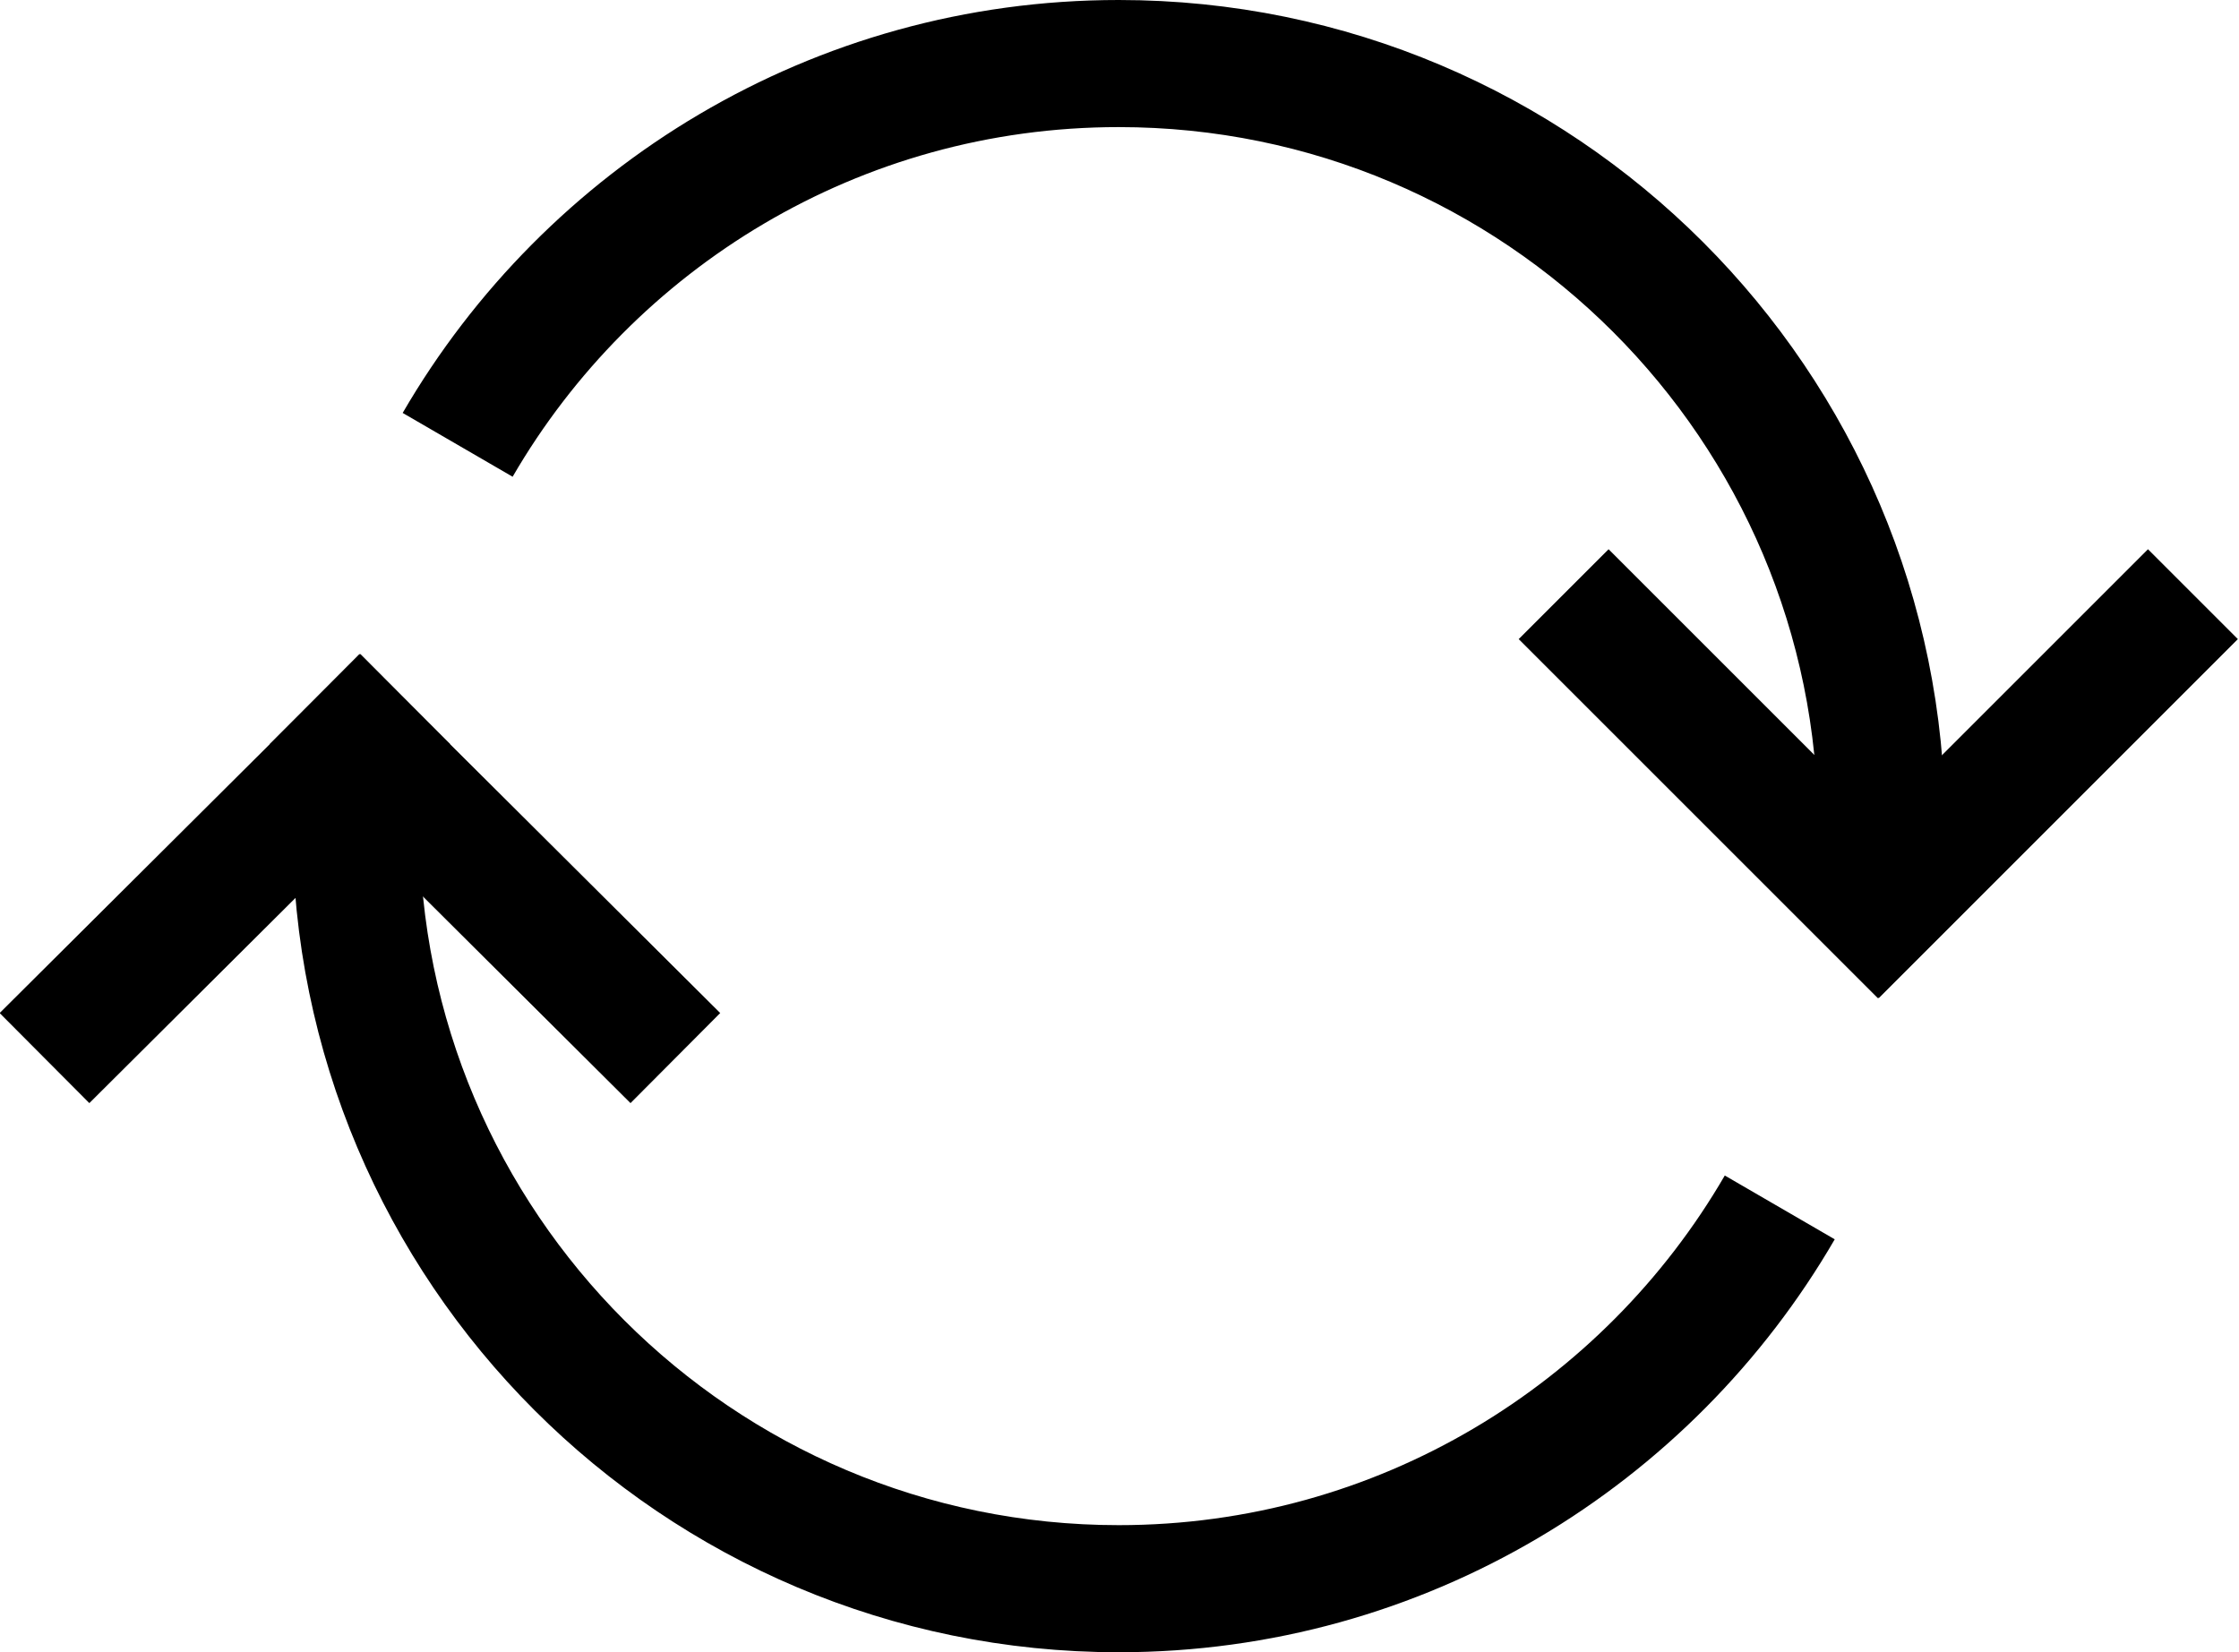
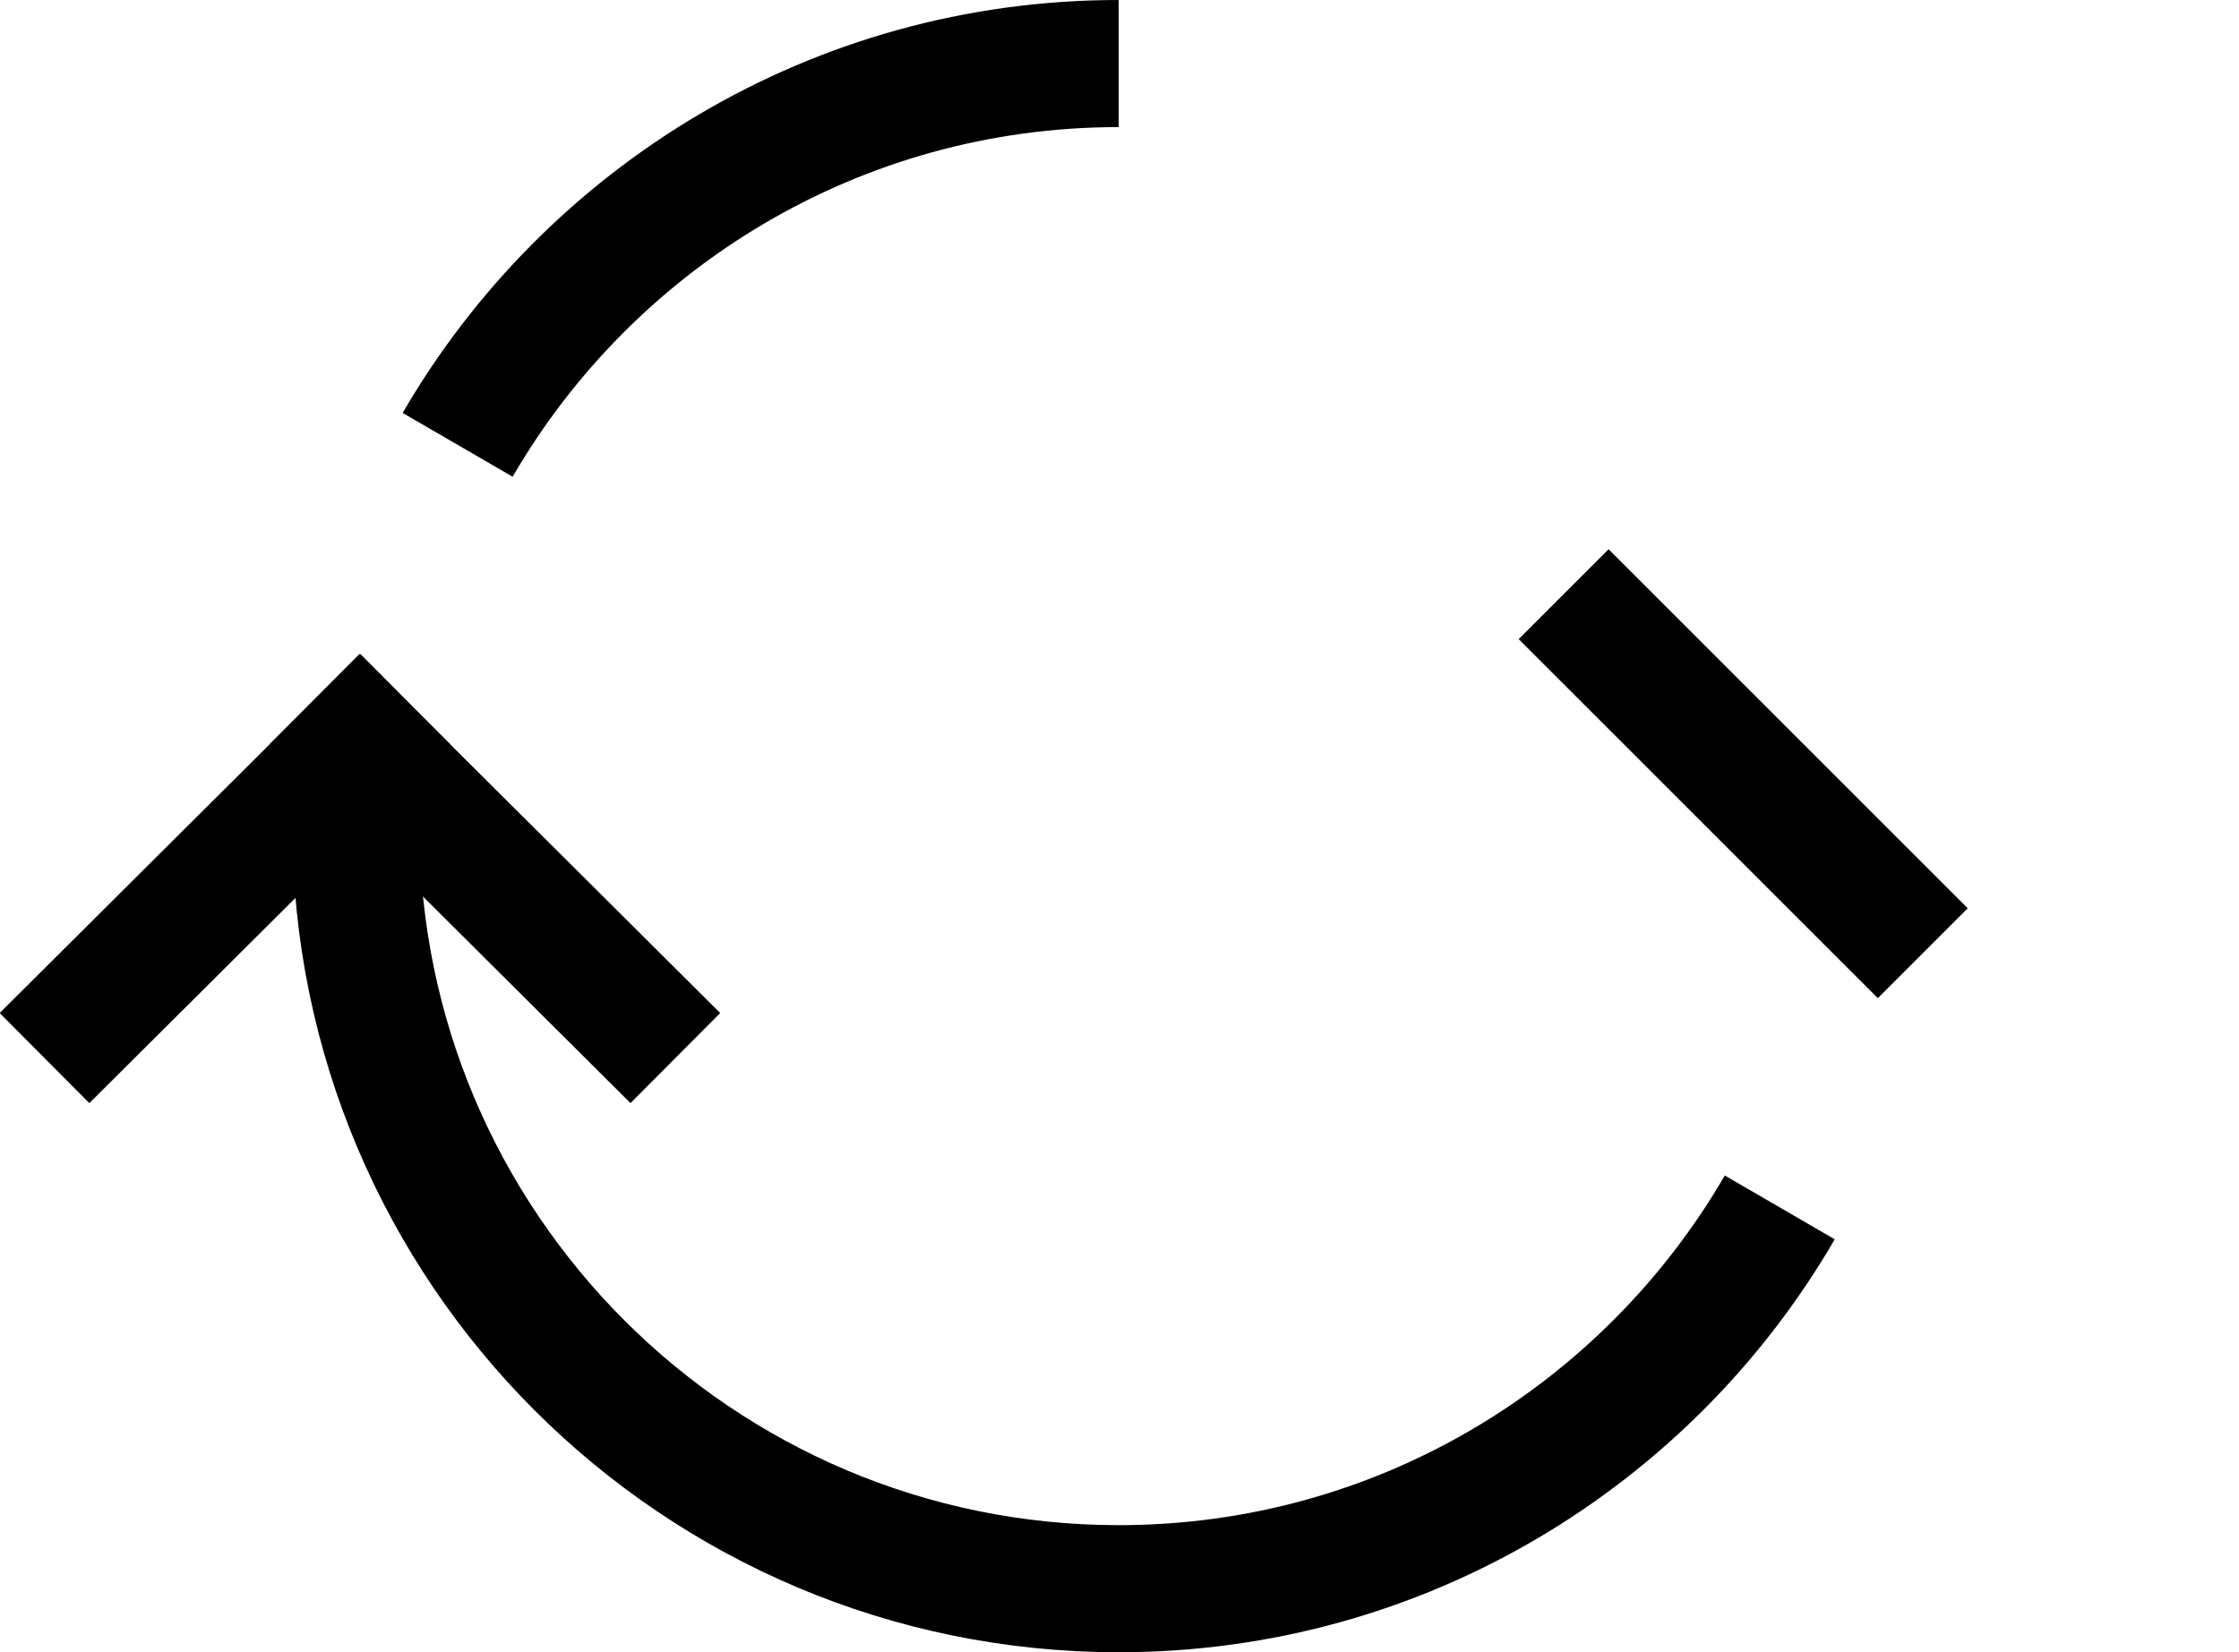
<svg xmlns="http://www.w3.org/2000/svg" version="1.1" id="Livello_1" x="0px" y="0px" viewBox="0 0 140.9 104" style="enable-background:new 0 0 140.9 104;" xml:space="preserve">
  <style type="text/css">
	.st0{fill:none;stroke:#000000;stroke-width:8;stroke-miterlimit:10;}
</style>
-   <path class="st0" d="M28.8,28C37.1,13.7,52.6,4,70.4,4c26.5,0,48,21.5,48,48" />
-   <line class="st0" x1="115.4" y1="60" x2="138" y2="37.4" />
+   <path class="st0" d="M28.8,28C37.1,13.7,52.6,4,70.4,4" />
  <line class="st0" x1="121" y1="60" x2="98.4" y2="37.4" />
  <path class="st0" d="M112,76c-8.3,14.3-23.8,24-41.6,24c-26.5,0-48-21.5-48-48" />
  <line class="st0" x1="25.5" y1="44" x2="2.8" y2="66.6" />
  <line class="st0" x1="19.8" y1="44" x2="42.5" y2="66.6" />
</svg>